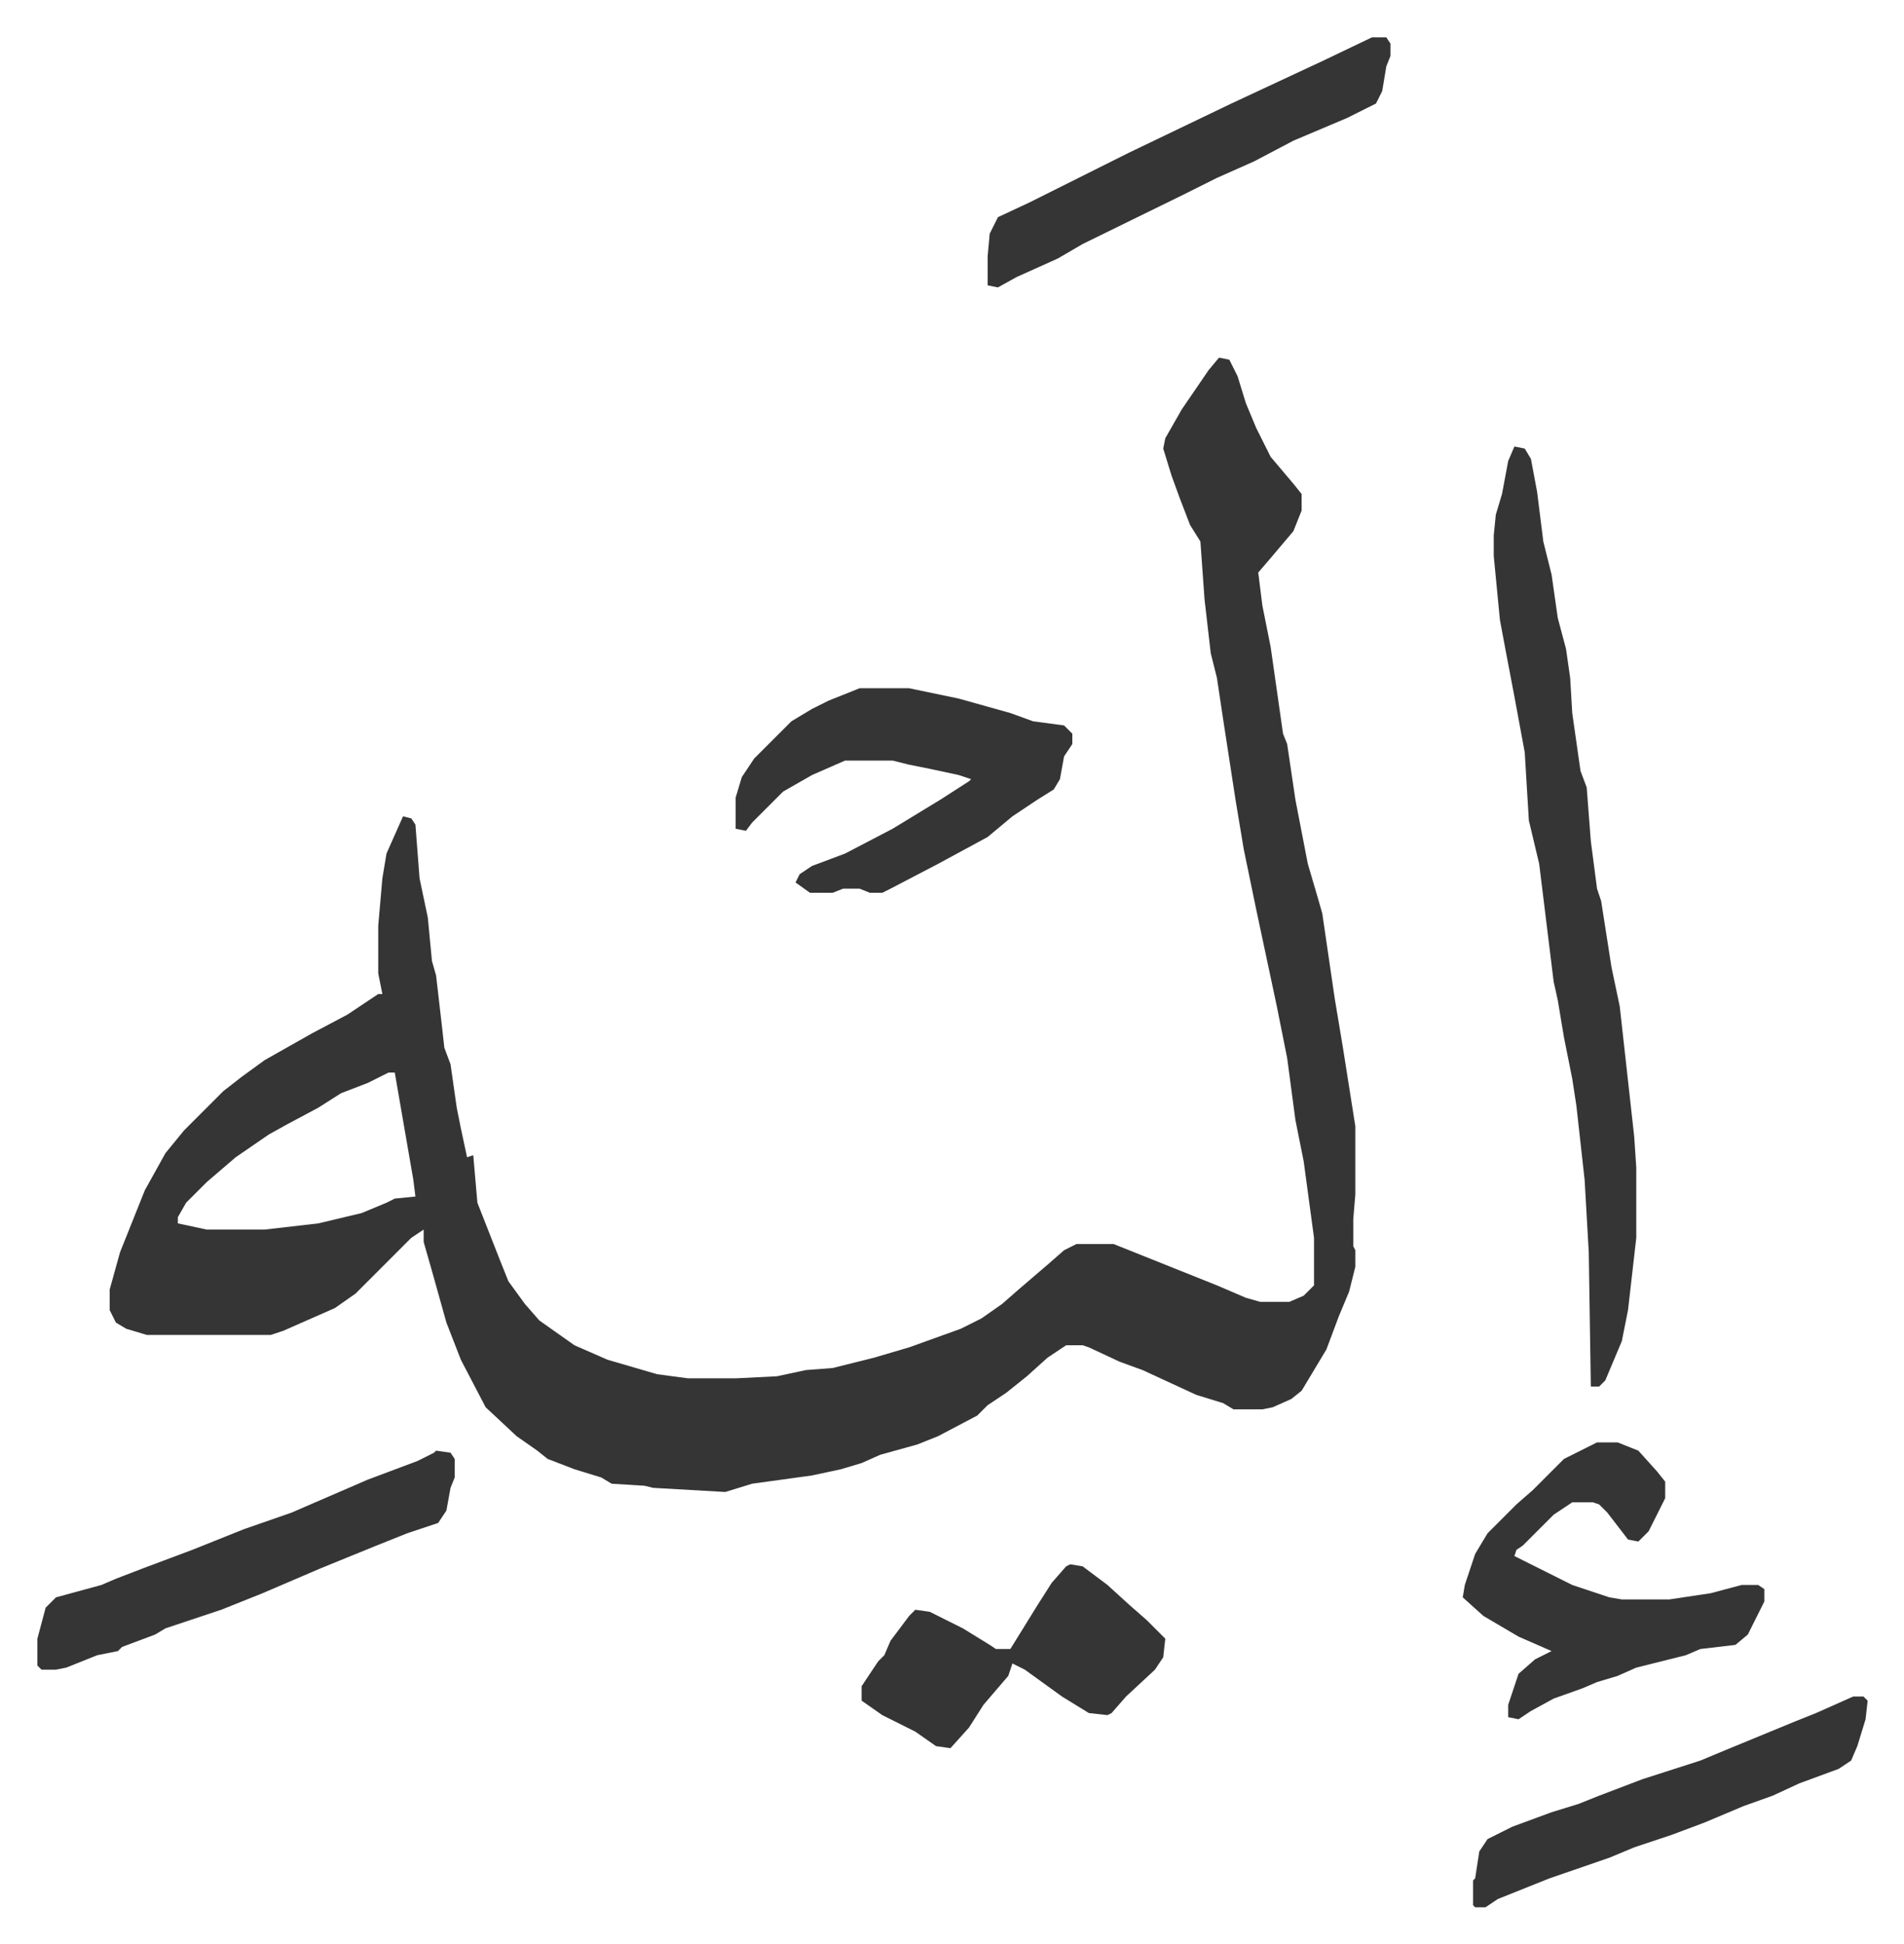
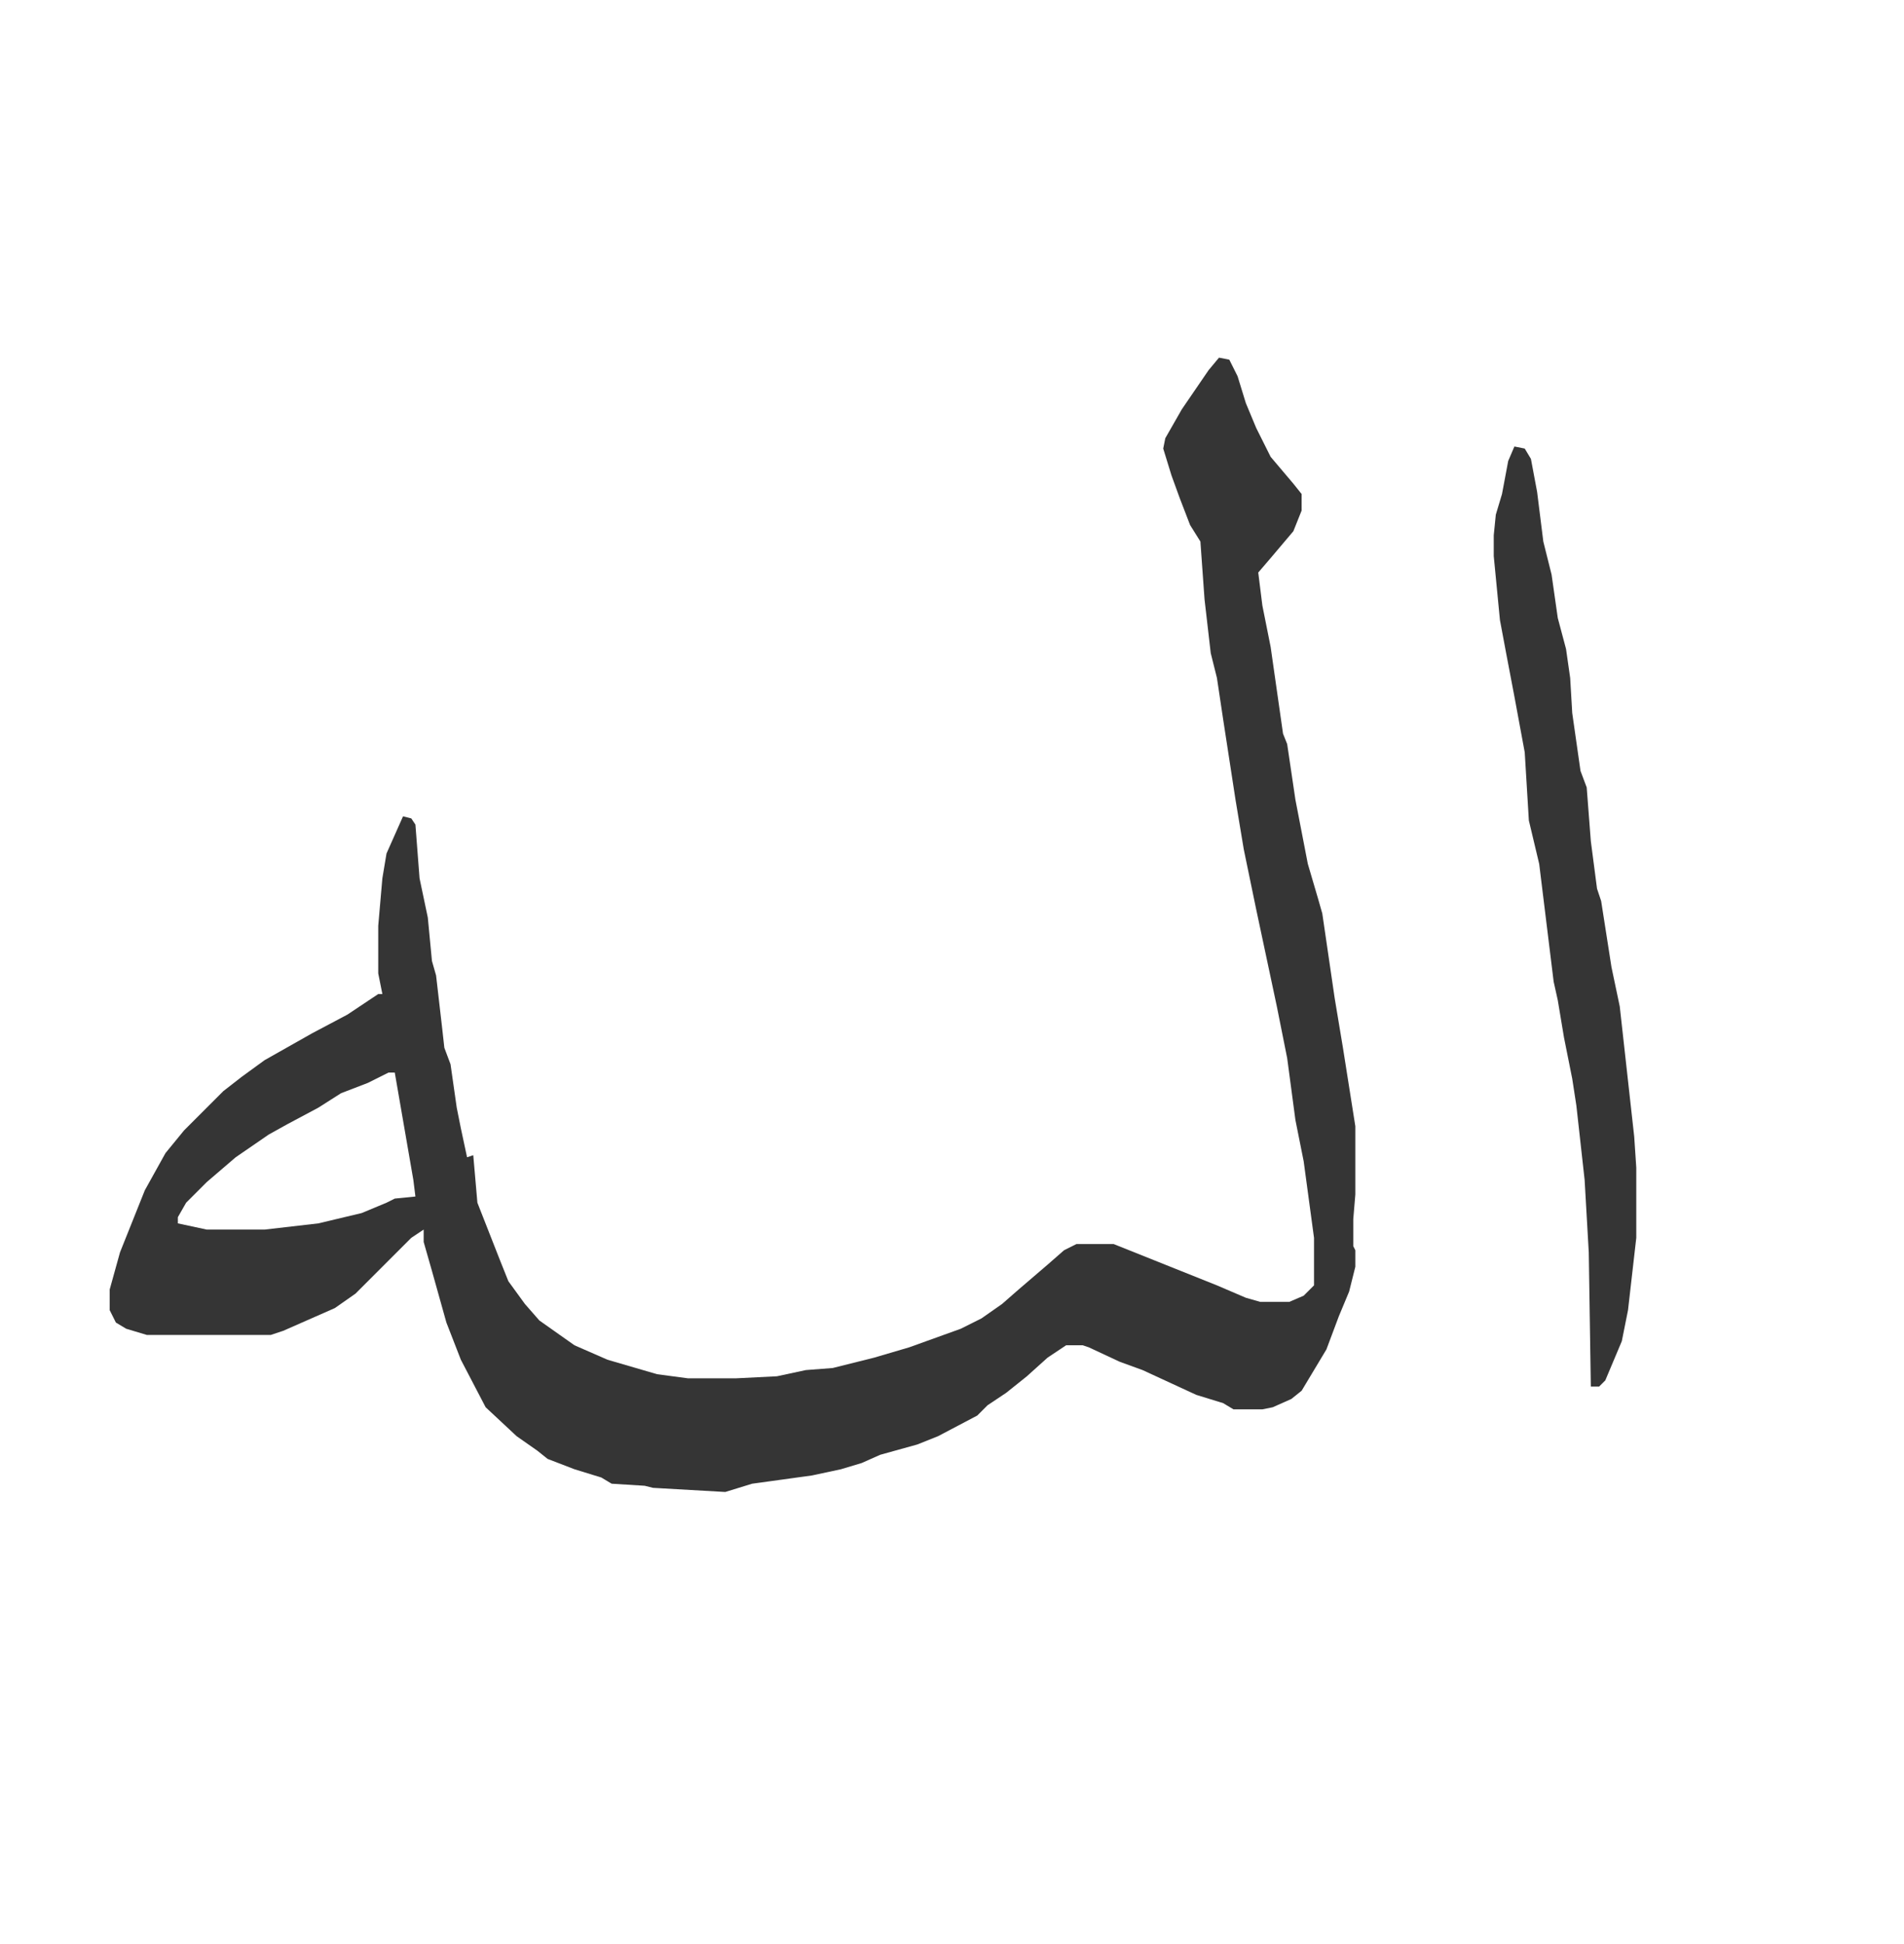
<svg xmlns="http://www.w3.org/2000/svg" viewBox="-18.1 262.9 921.7 940.7">
  <path fill="#353535" id="rule_normal" d="m572 436 5 1 4 8 4 13 5 12 7 14 11 13 4 5v8l-4 10-11 13-6 7 2 16 4 20 6 42 2 5 4 27 6 31 5 17 2 7 6 41 4 24 6 38v33l-1 12v13l1 2v8l-3 12-5 12-6 16-12 20-5 4-9 4-5 1h-14l-5-3-13-4-26-12-11-4-15-7-3-1h-8l-9 6-10 9-10 8-9 6-5 5-19 10-10 4-18 5-9 4-10 3-14 3-29 4-13 4-35-2-4-1-16-1-5-3-13-4-13-5-5-4-10-7-15-14-12-23-7-18-7-25-4-14v-6l-6 4-5 5-22 22-10 7-25 11-6 2H53l-10-3-5-3-3-6v-10l5-18 6-15 6-15 10-18 9-11 19-19 9-7 11-8 23-13 17-9 15-10h2l-2-10v-23l2-23 2-12 8-18 4 1 2 3 2 26 4 19 2 21 2 7 3 26 1 9 3 8 3 21 2 10 3 14 3-1 2 23 11 28 4 10 8 11 7 8 17 12 16 7 24 7 15 2h23l20-1 14-3 13-1 20-5 17-5 25-9 10-5 10-7 8-7 14-12 8-7 6-3h18l30 12 20 8 14 6 7 2h14l7-3 5-5v-23l-5-37-4-20-4-30-5-25-10-47-6-29-4-24-6-39-3-20-3-12-3-26-2-28-5-8-5-13-4-11-4-13 1-5 8-14 13-19zM170 782l-10 5-13 5-11 7-15 8-9 5-16 11-14 12-10 10-4 7v3l14 3h28l26-3 21-5 12-5 4-2 10-1-1-8-9-52zm545-303 5 1 3 5 3 16 3 24 4 16 3 21 4 15 2 14 1 17 4 28 3 8 2 26 3 23 2 6 5 32 4 19 5 45 2 18 1 15v34l-4 35-3 15-8 19-3 3h-4l-1-65-2-35-4-36-2-13-4-20-3-18-2-9-7-57-5-21-2-33-5-27-4-21-3-16-3-31v-10l1-10 3-10 3-16z" />
-   <path fill="#353535" id="rule_normal" d="M398 596h24l24 5 25 7 11 4 15 2 4 4v5l-4 6-2 11-3 5-8 5-12 8-12 10-24 13-23 12-4 2h-6l-5-2h-8l-5 2h-11l-7-5 2-4 6-4 16-6 23-12 23-14 14-9 1-1-6-2-14-3-10-2-8-2h-23l-16 7-14 8-10 10-5 5-3 4-5-1v-15l3-10 6-9 18-18 10-6 8-4zm357 365h10l10 4 9 10 4 5v8l-8 16-5 5-5-1-10-13-4-4-3-1h-10l-9 6-15 15-3 2-1 3 4 2 16 8 8 4 18 6 6 1h23l20-3 15-4h8l3 2v6l-8 16-6 5-17 2-7 3-24 6-9 4-10 3-7 3-14 5-11 6-6 4-5-1v-6l5-15 8-7 8-4-16-7-17-10-10-9 1-6 5-15 6-10 14-14 8-7 15-15zm-562 4 7 1 2 3v9l-2 5-2 11-4 6-15 5-15 6-27 11-28 12-20 8-27 9-5 3-16 6-2 2-10 2-15 6-5 1H2l-2-2v-13l4-15 5-5 22-6 7-3 13-5 24-9 25-10 23-8 37-16 24-9 8-4zm307 55 6 1 12 9 11 10 8 7 9 9-1 9-4 6-14 13-7 8-2 1-9-1-13-8-18-13-6-3-2 6-12 14-7 11-9 10-7-1-10-7-16-8-10-7v-7l8-12 3-3 3-7 9-12 3-3 7 1 16 8 13 8 3 2h7l13-21 7-11 7-8zm146-739h7l2 3v6l-2 5-2 12-3 6-14 7-26 11-19 10-18 8-16 8-49 24-12 7-20 9-9 5-5-1v-14l1-11 4-8 15-7 32-16 16-8 25-12 25-12 15-7 30-14zm233 803h5l2 2-1 9-4 13-3 7-6 4-19 7-13 6-14 5-19 8-16 6-18 6-12 5-29 10-10 4-15 6-6 4h-5l-1-1v-12l1-1 2-13 4-6 12-6 19-7 13-4 10-4 21-8 28-9 12-5 34-14 10-4z" />
</svg>